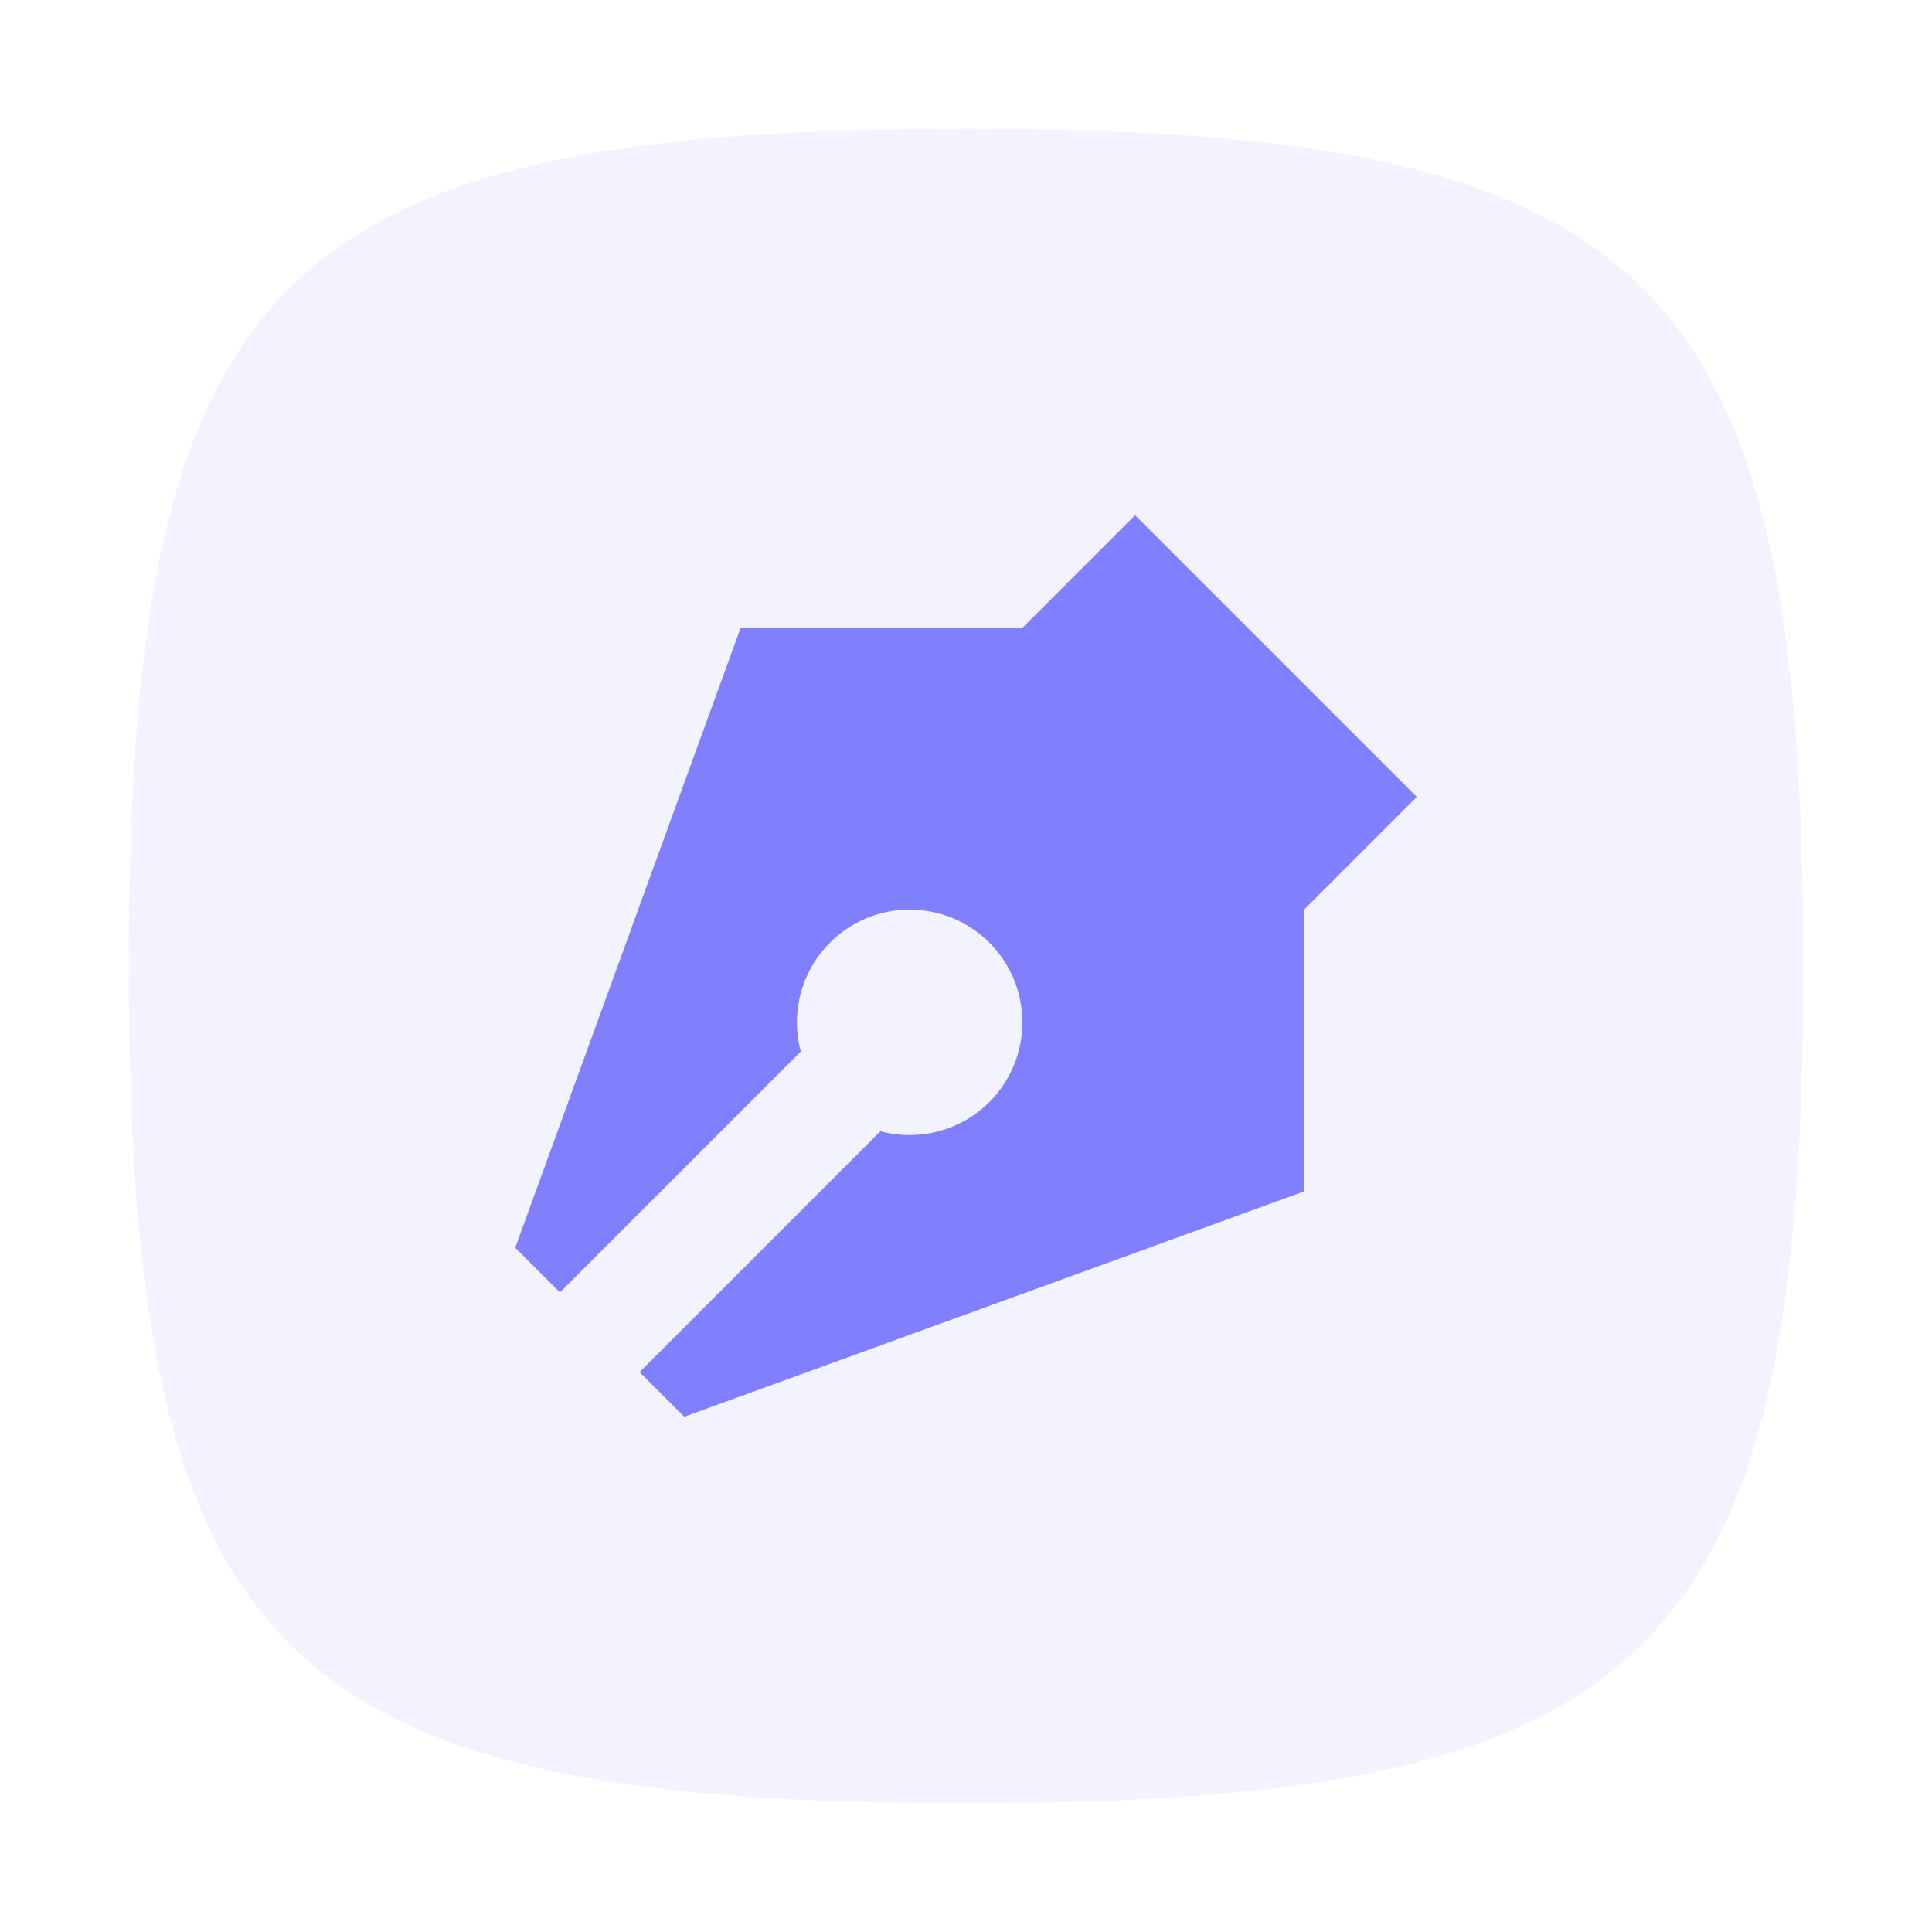
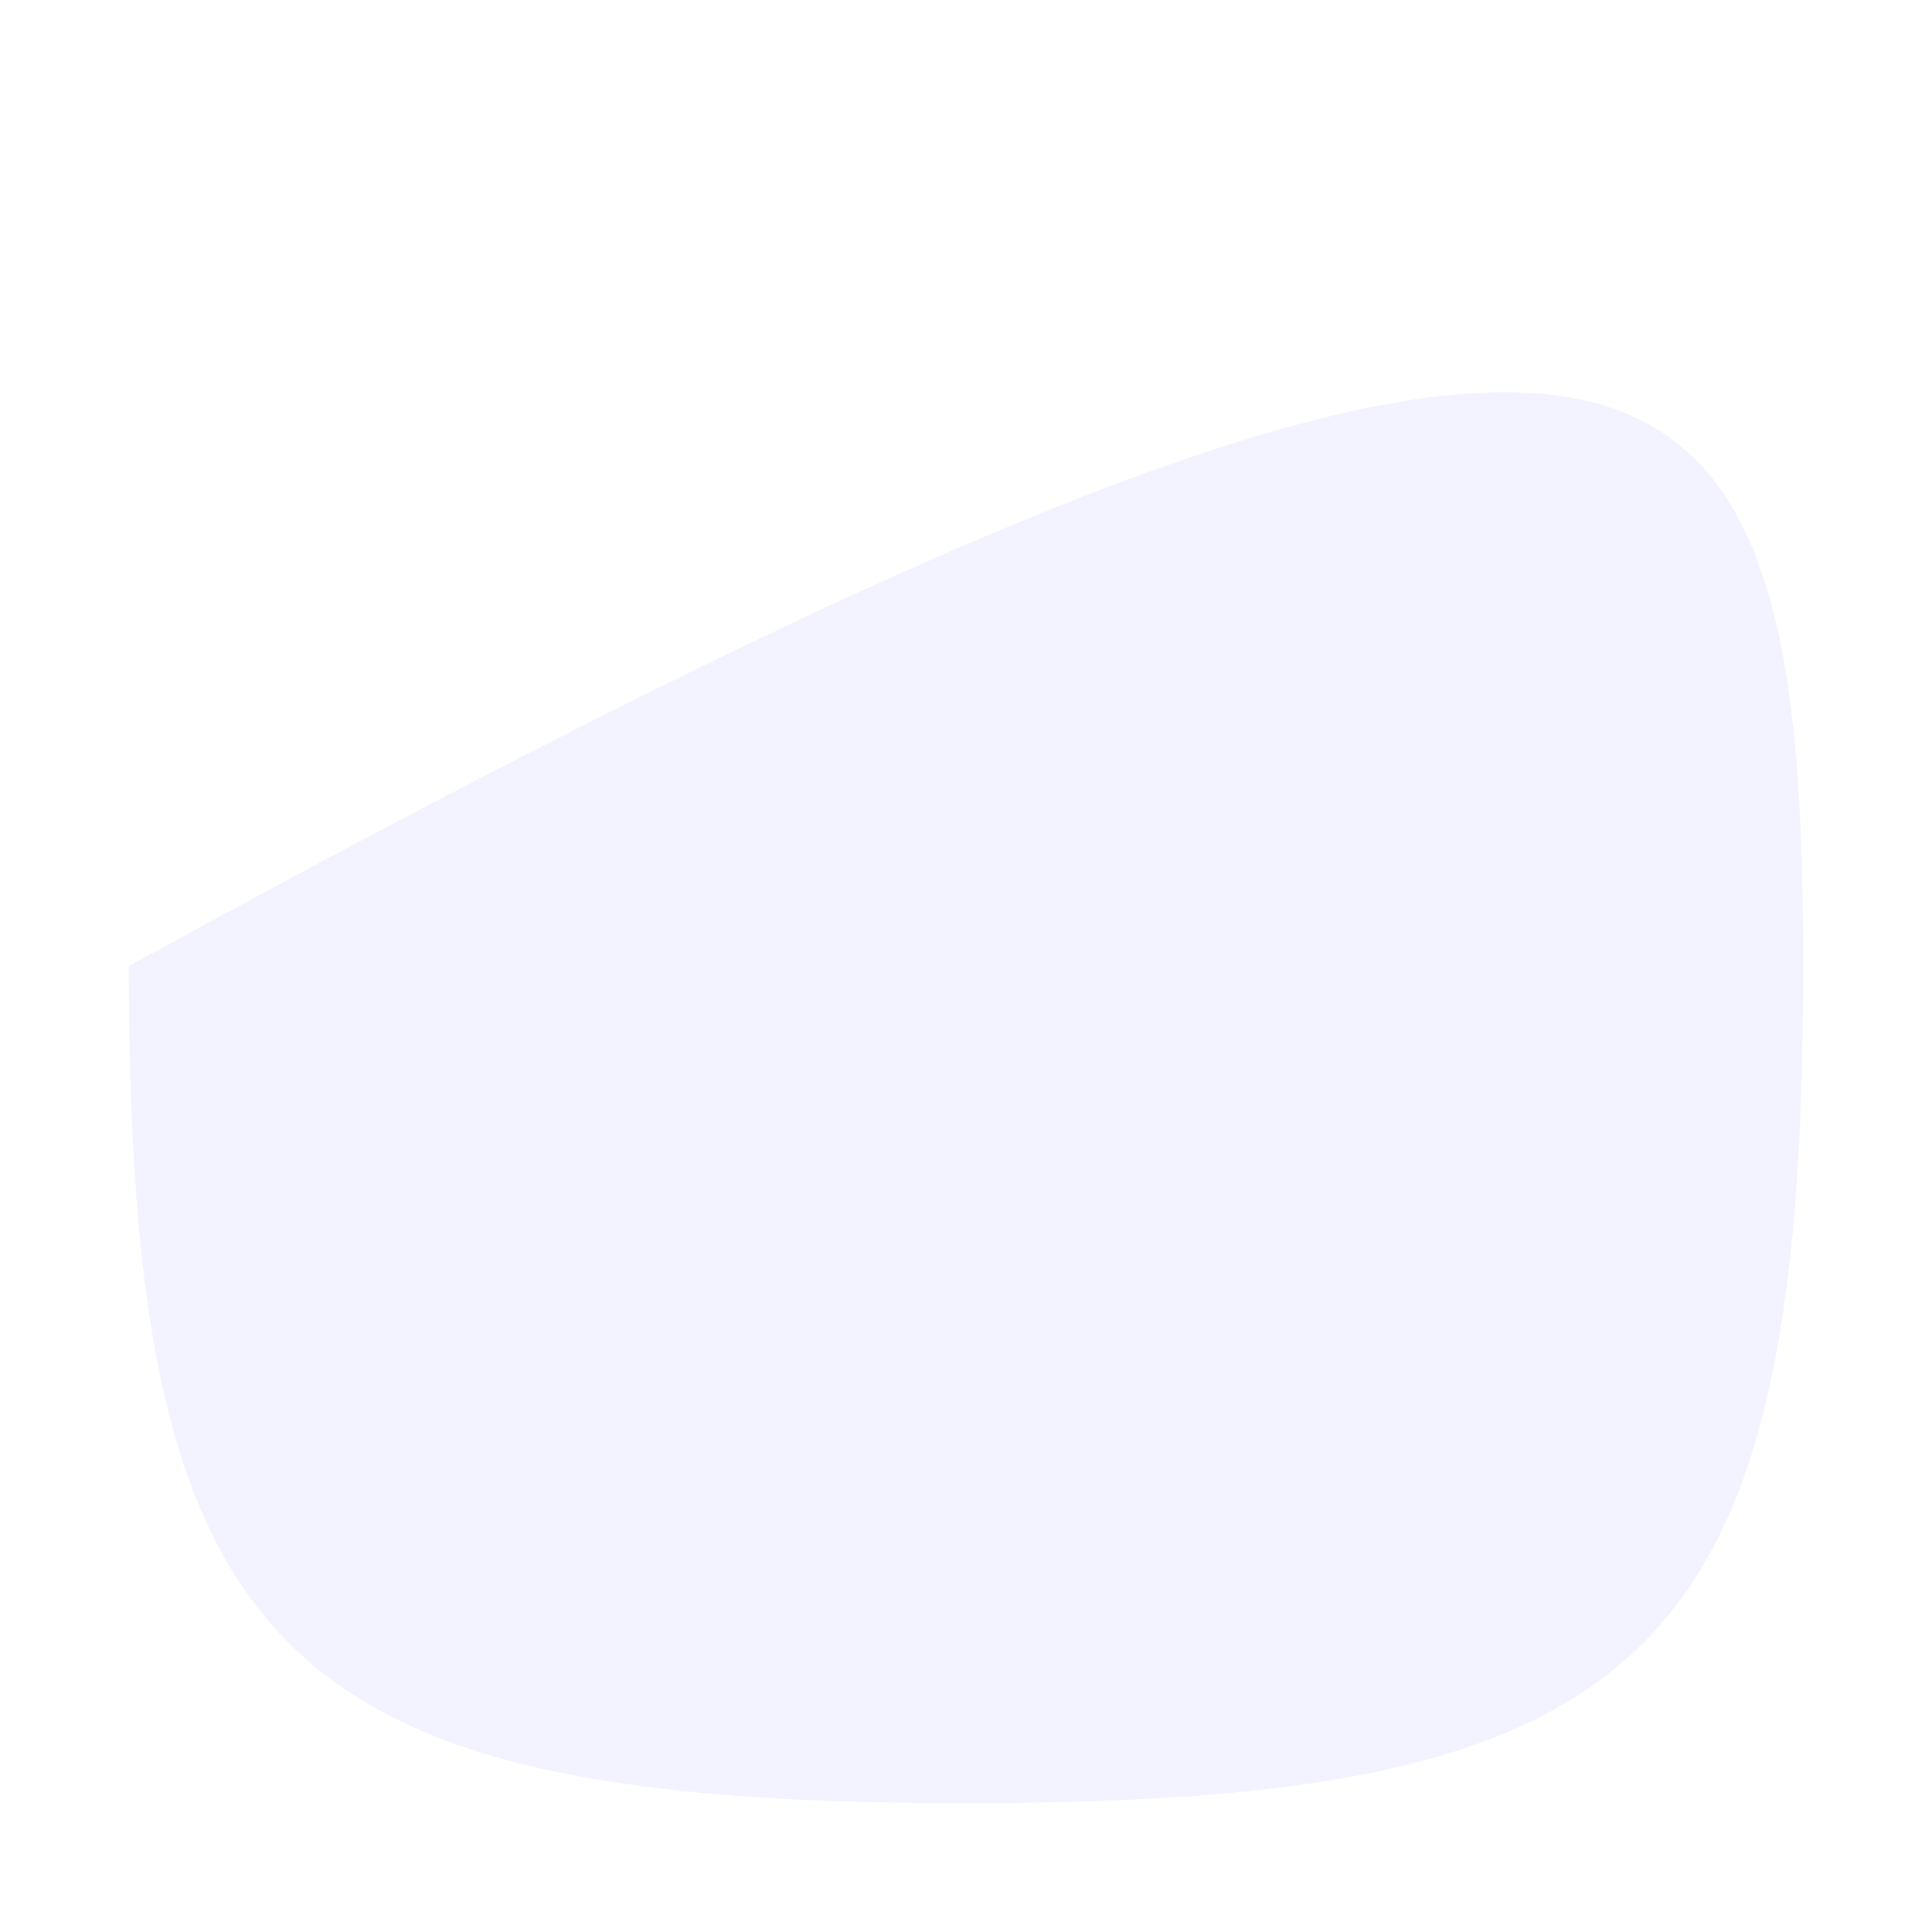
<svg xmlns="http://www.w3.org/2000/svg" width="75" height="75" viewBox="0 0 75 75" fill="none">
-   <path opacity="0.08" d="M5 37.5C5 10.736 10.736 5 37.5 5C64.264 5 70 10.736 70 37.5C70 64.264 64.264 70 37.5 70C10.736 70 5 64.264 5 37.5Z" fill="#6666FF" />
-   <path d="M44.062 20L55 30.938L50.625 35.312V46.25L26.562 55L24.828 53.266L34.179 43.914C34.541 44.011 34.921 44.062 35.312 44.062C37.729 44.062 39.688 42.104 39.688 39.688C39.688 37.271 37.729 35.312 35.312 35.312C32.896 35.312 30.938 37.271 30.938 39.688C30.938 40.079 30.989 40.459 31.086 40.821L21.735 50.172L20 48.438L28.75 24.375H39.688L44.062 20Z" fill="#8080FF" />
+   <path opacity="0.08" d="M5 37.5C64.264 5 70 10.736 70 37.5C70 64.264 64.264 70 37.5 70C10.736 70 5 64.264 5 37.5Z" fill="#6666FF" />
</svg>